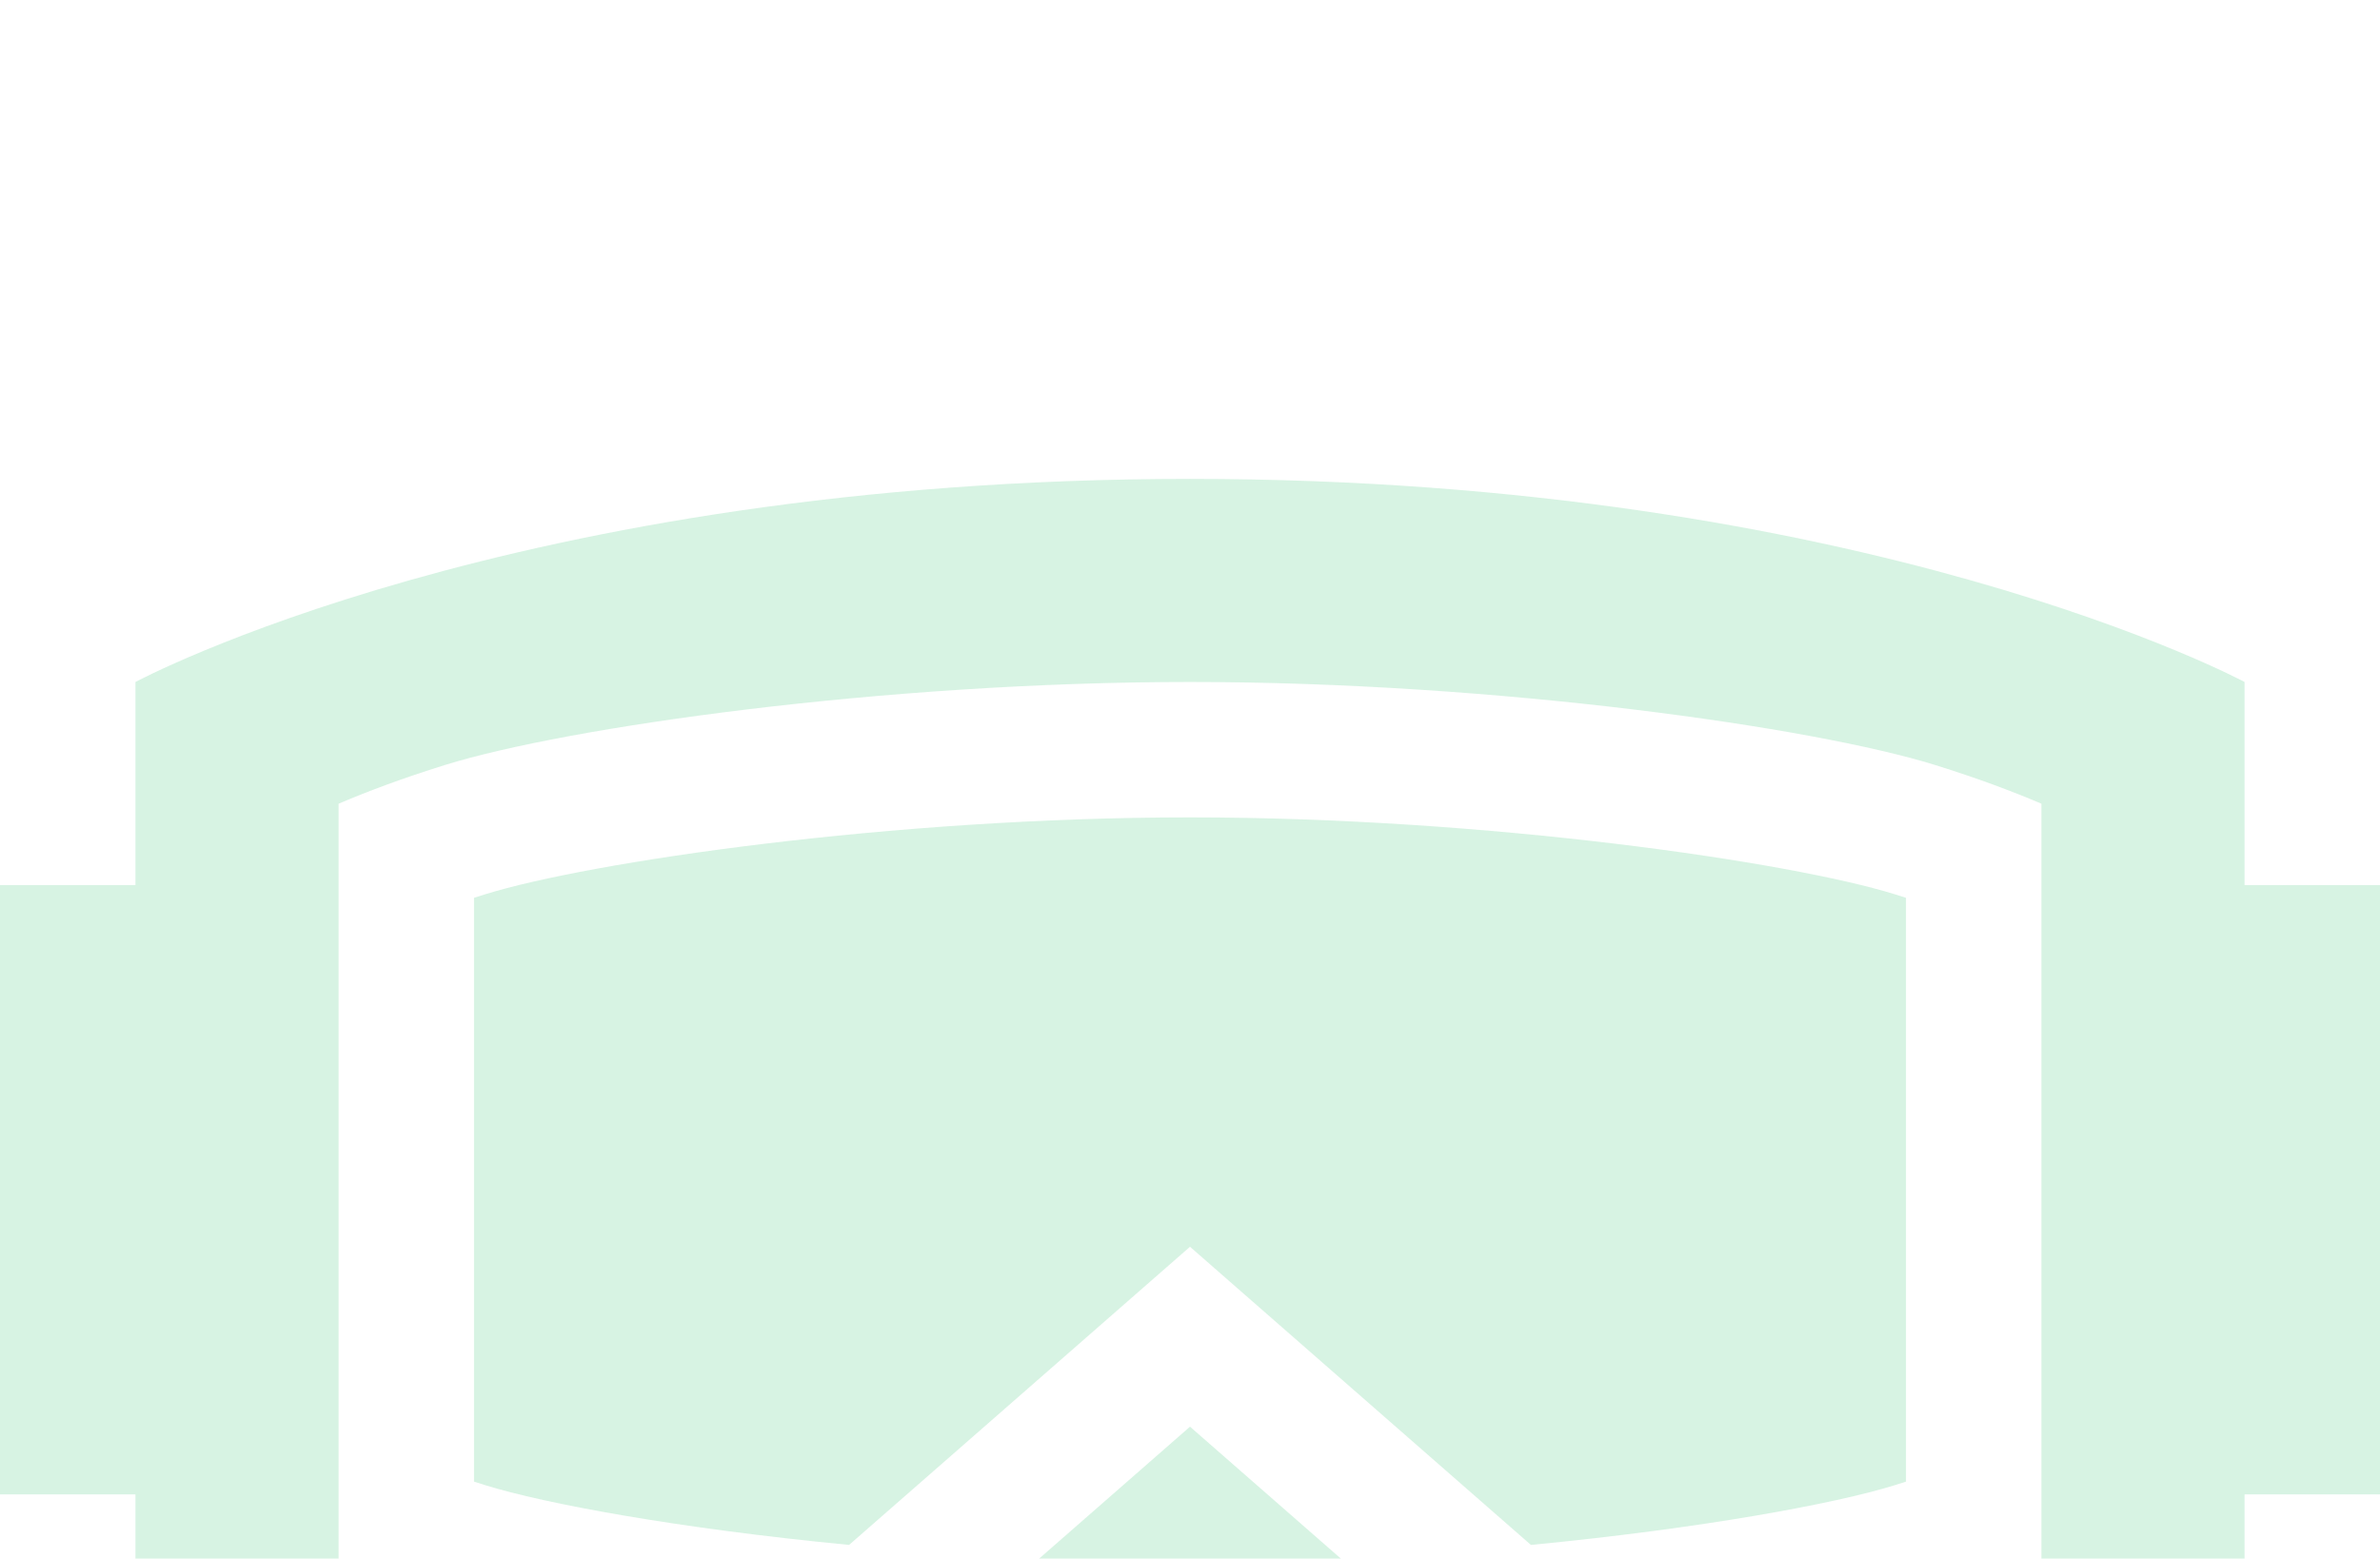
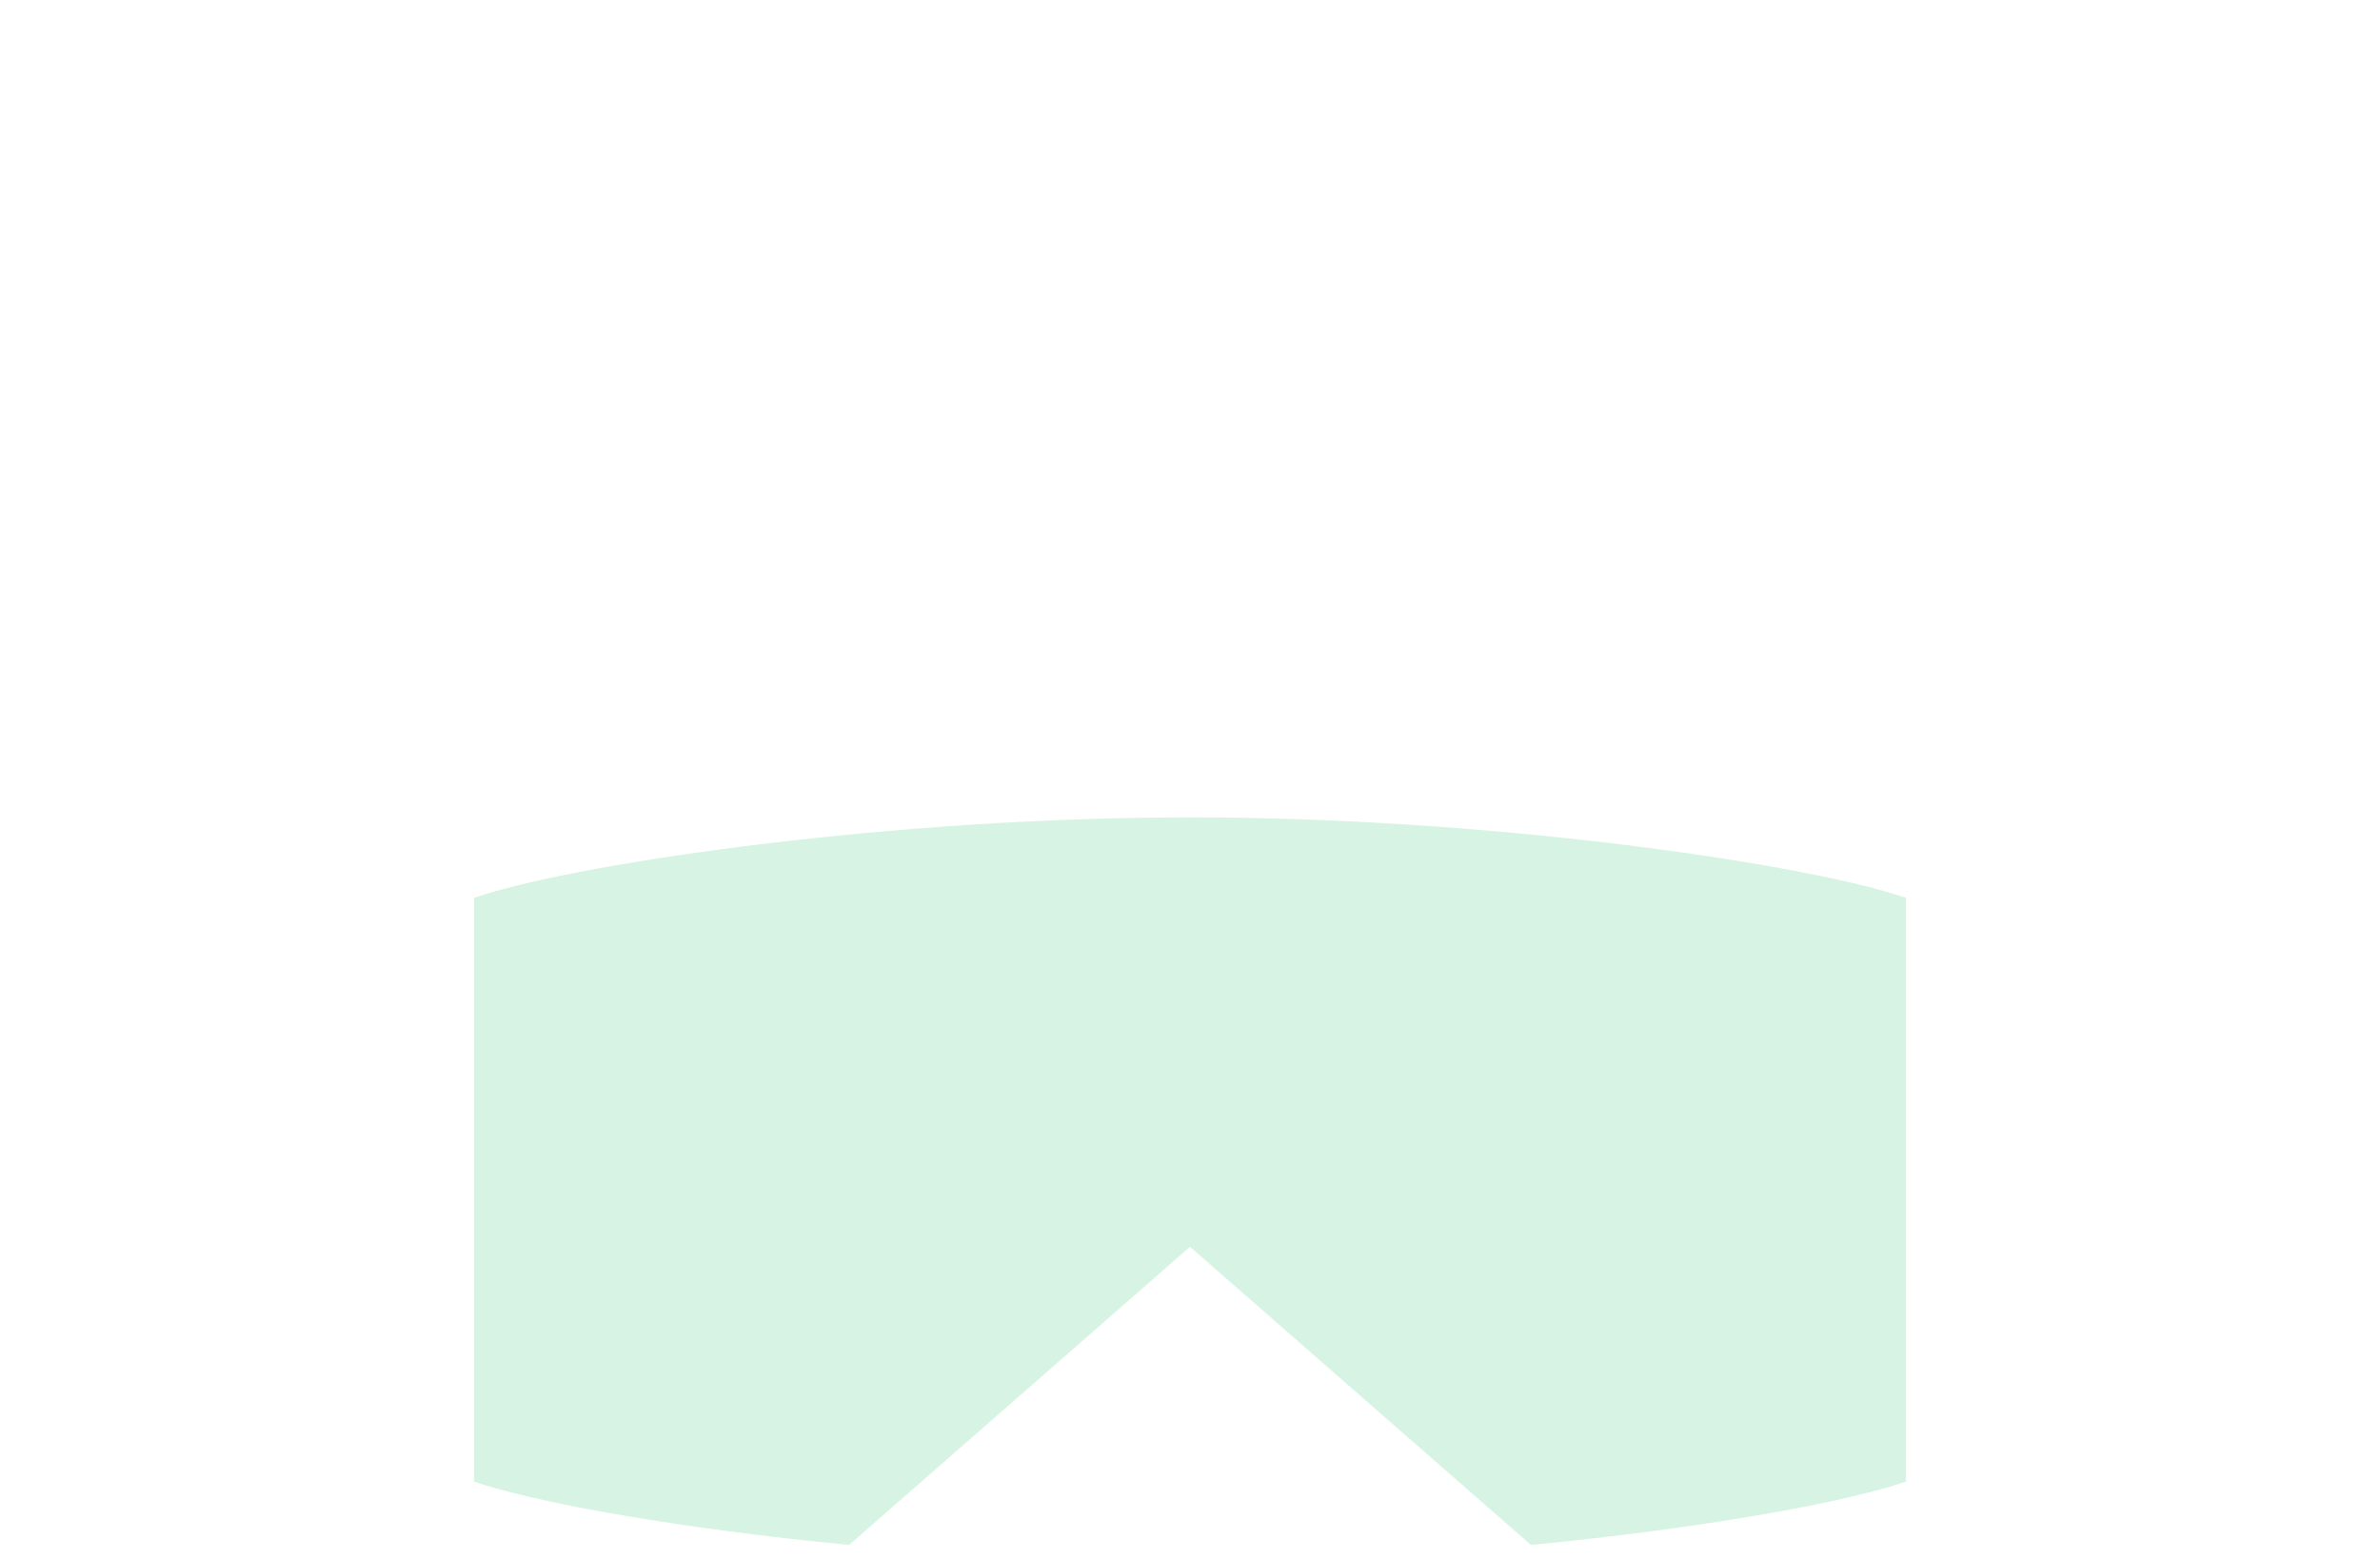
<svg xmlns="http://www.w3.org/2000/svg" width="200" height="131" viewBox="0 0 200 131" fill="none">
-   <path d="M188.619 57.324C188.619 57.324 156.904 40.253 100 40.253C43.097 40.253 11.381 57.325 11.381 57.325V74.395H0V125.609H11.381V142.68C11.381 142.68 43.096 159.751 100 159.751C156.903 159.751 188.619 142.68 188.619 142.68V125.609H199.999V74.395H188.619V57.324ZM171.548 74.395V125.608V132.448C169.189 133.455 166.214 134.582 162.594 135.707C155.682 137.852 141.333 140.275 124.816 141.625L100 119.918L75.185 141.625C58.669 140.275 44.319 137.852 37.407 135.707C33.786 134.582 30.812 133.455 28.452 132.448V125.608V74.395V67.555C30.812 66.548 33.786 65.421 37.407 64.296C47.653 61.115 74.231 57.323 100 57.323C125.77 57.323 152.348 61.115 162.594 64.296C166.214 65.421 169.189 66.548 171.548 67.555V74.395Z" fill="#00B44E" fill-opacity="0.16" />
  <path d="M99.999 68.704C74.94 68.704 49.506 72.456 40.78 75.165C40.461 75.264 40.146 75.365 39.832 75.465V124.537C40.146 124.638 40.462 124.738 40.781 124.836C45.802 126.396 56.953 128.466 71.351 129.857L92.507 111.351L100 104.796L107.493 111.351L128.649 129.857C143.047 128.466 154.197 126.396 159.22 124.836C159.538 124.737 159.854 124.637 160.168 124.537V75.465C159.854 75.364 159.538 75.264 159.219 75.165C150.494 72.456 125.059 68.704 99.999 68.704Z" fill="#00B44E" fill-opacity="0.16" />
</svg>